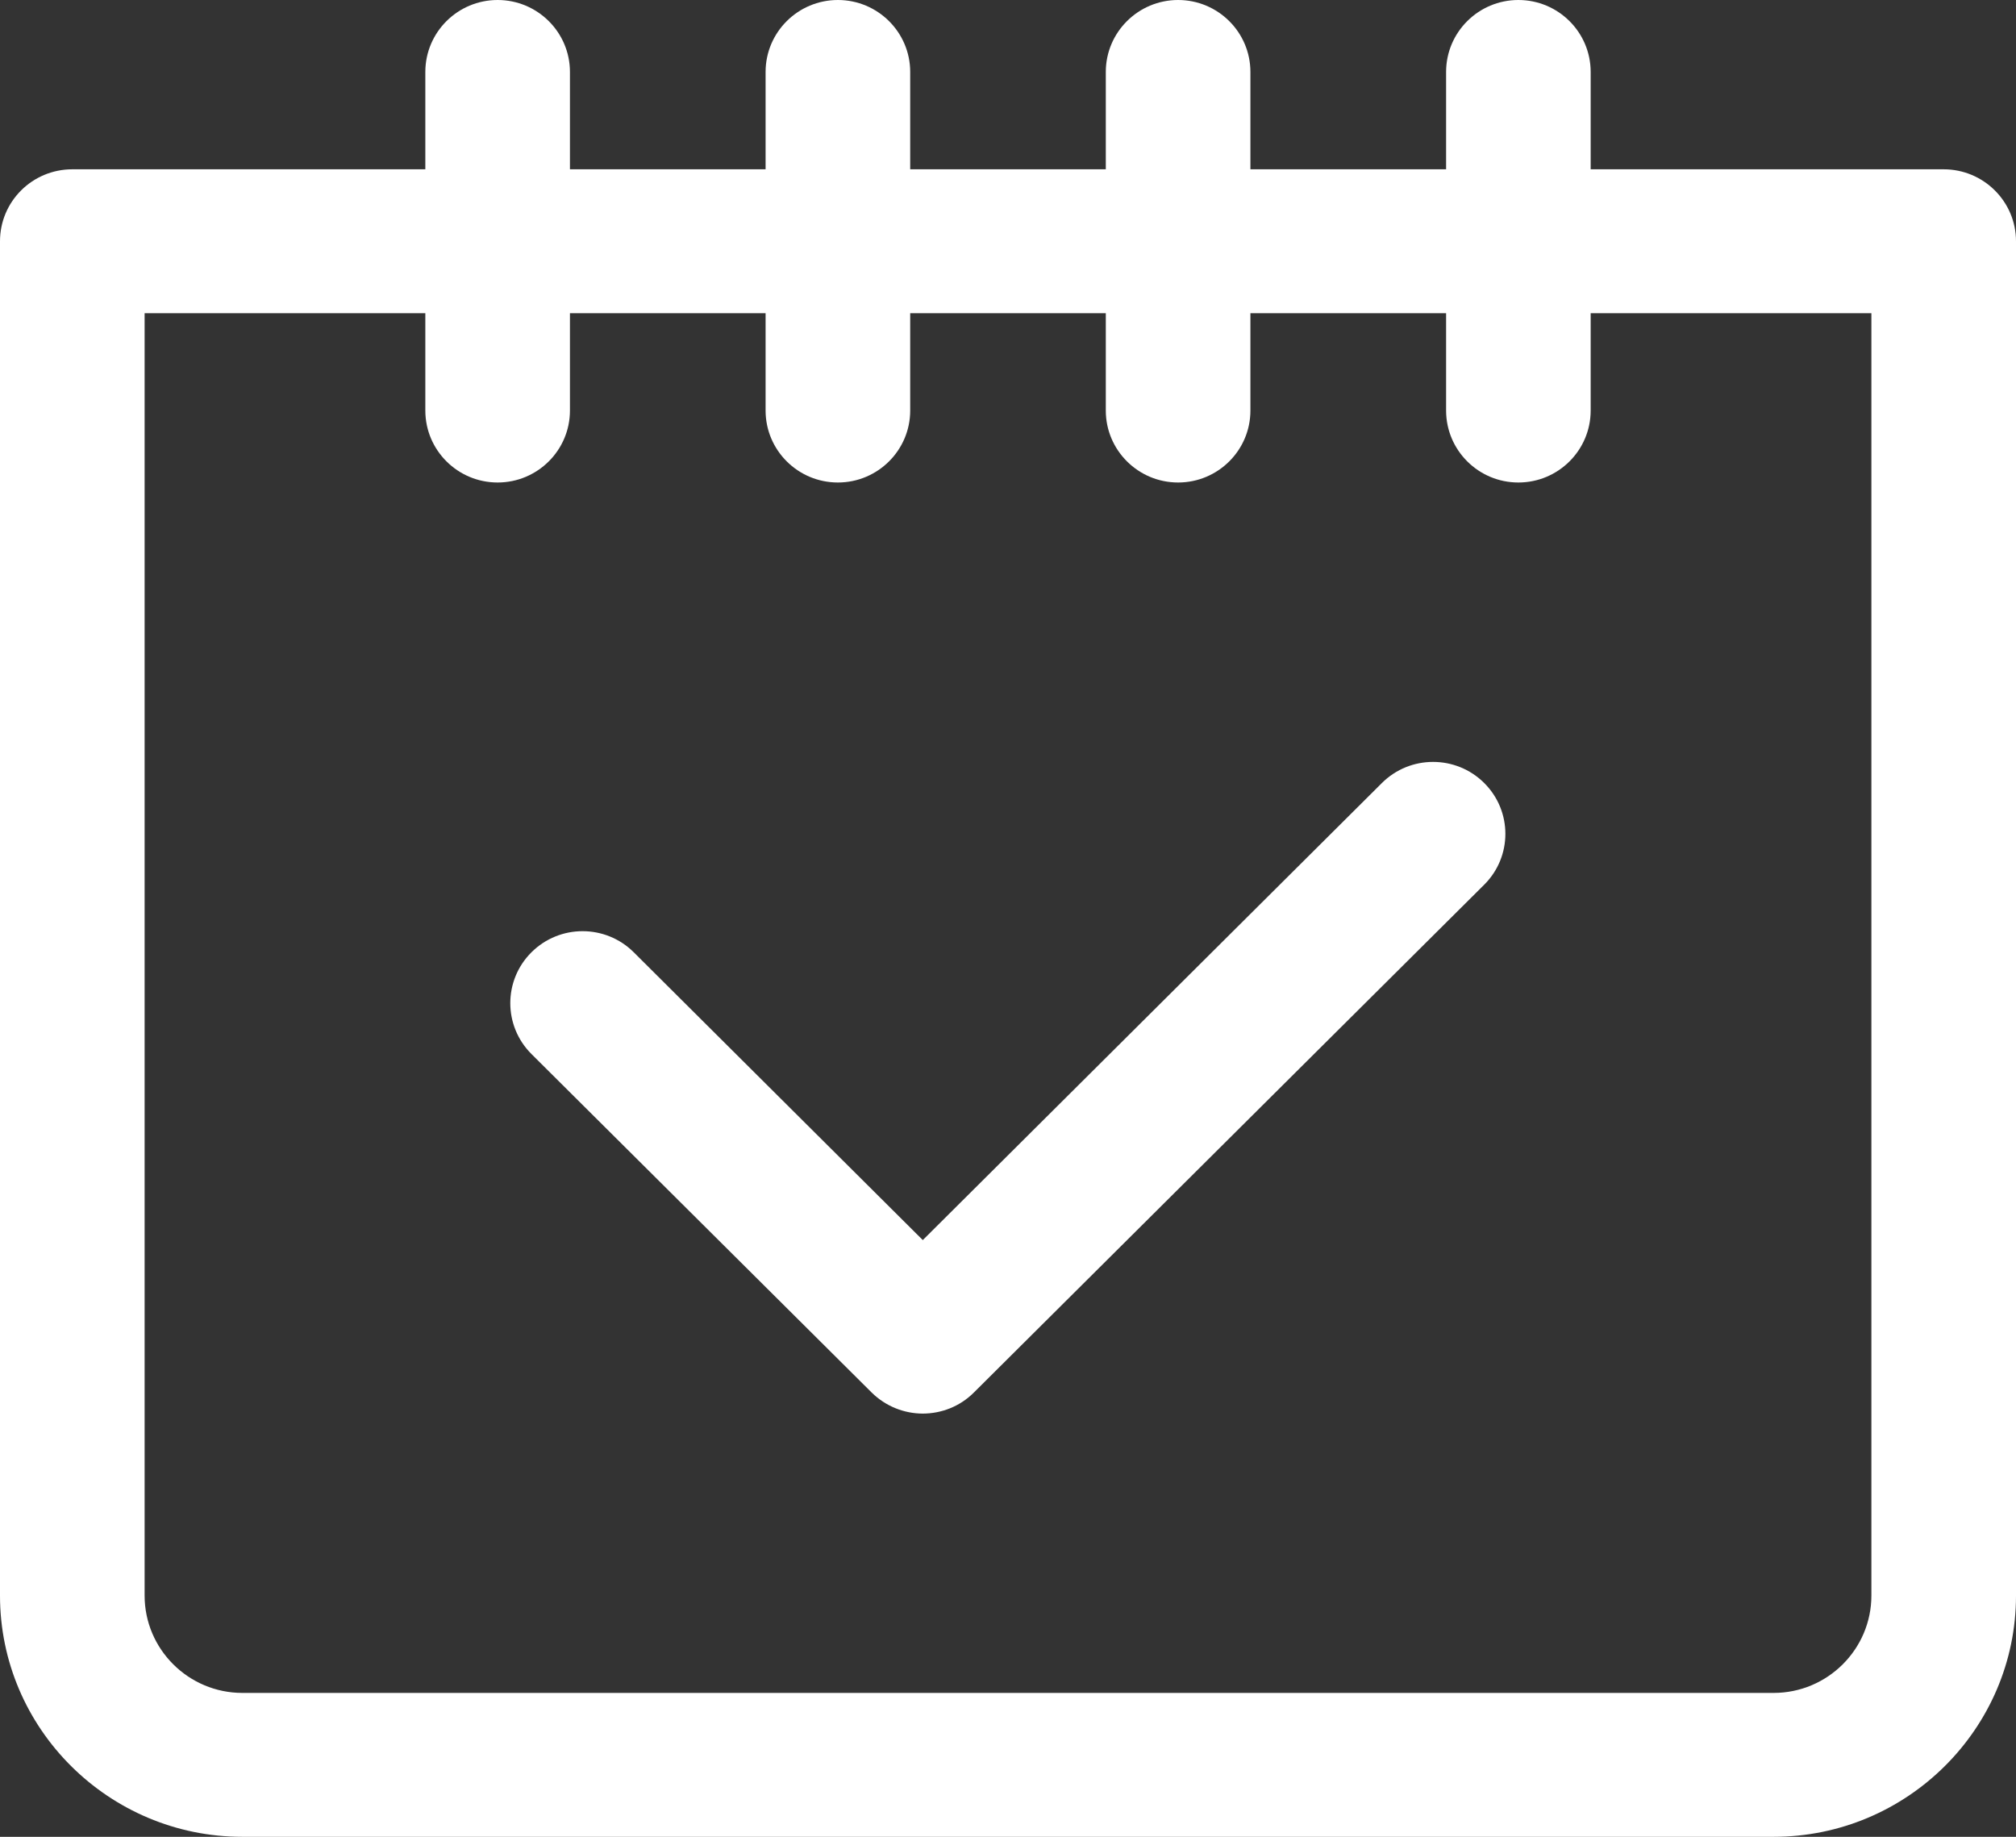
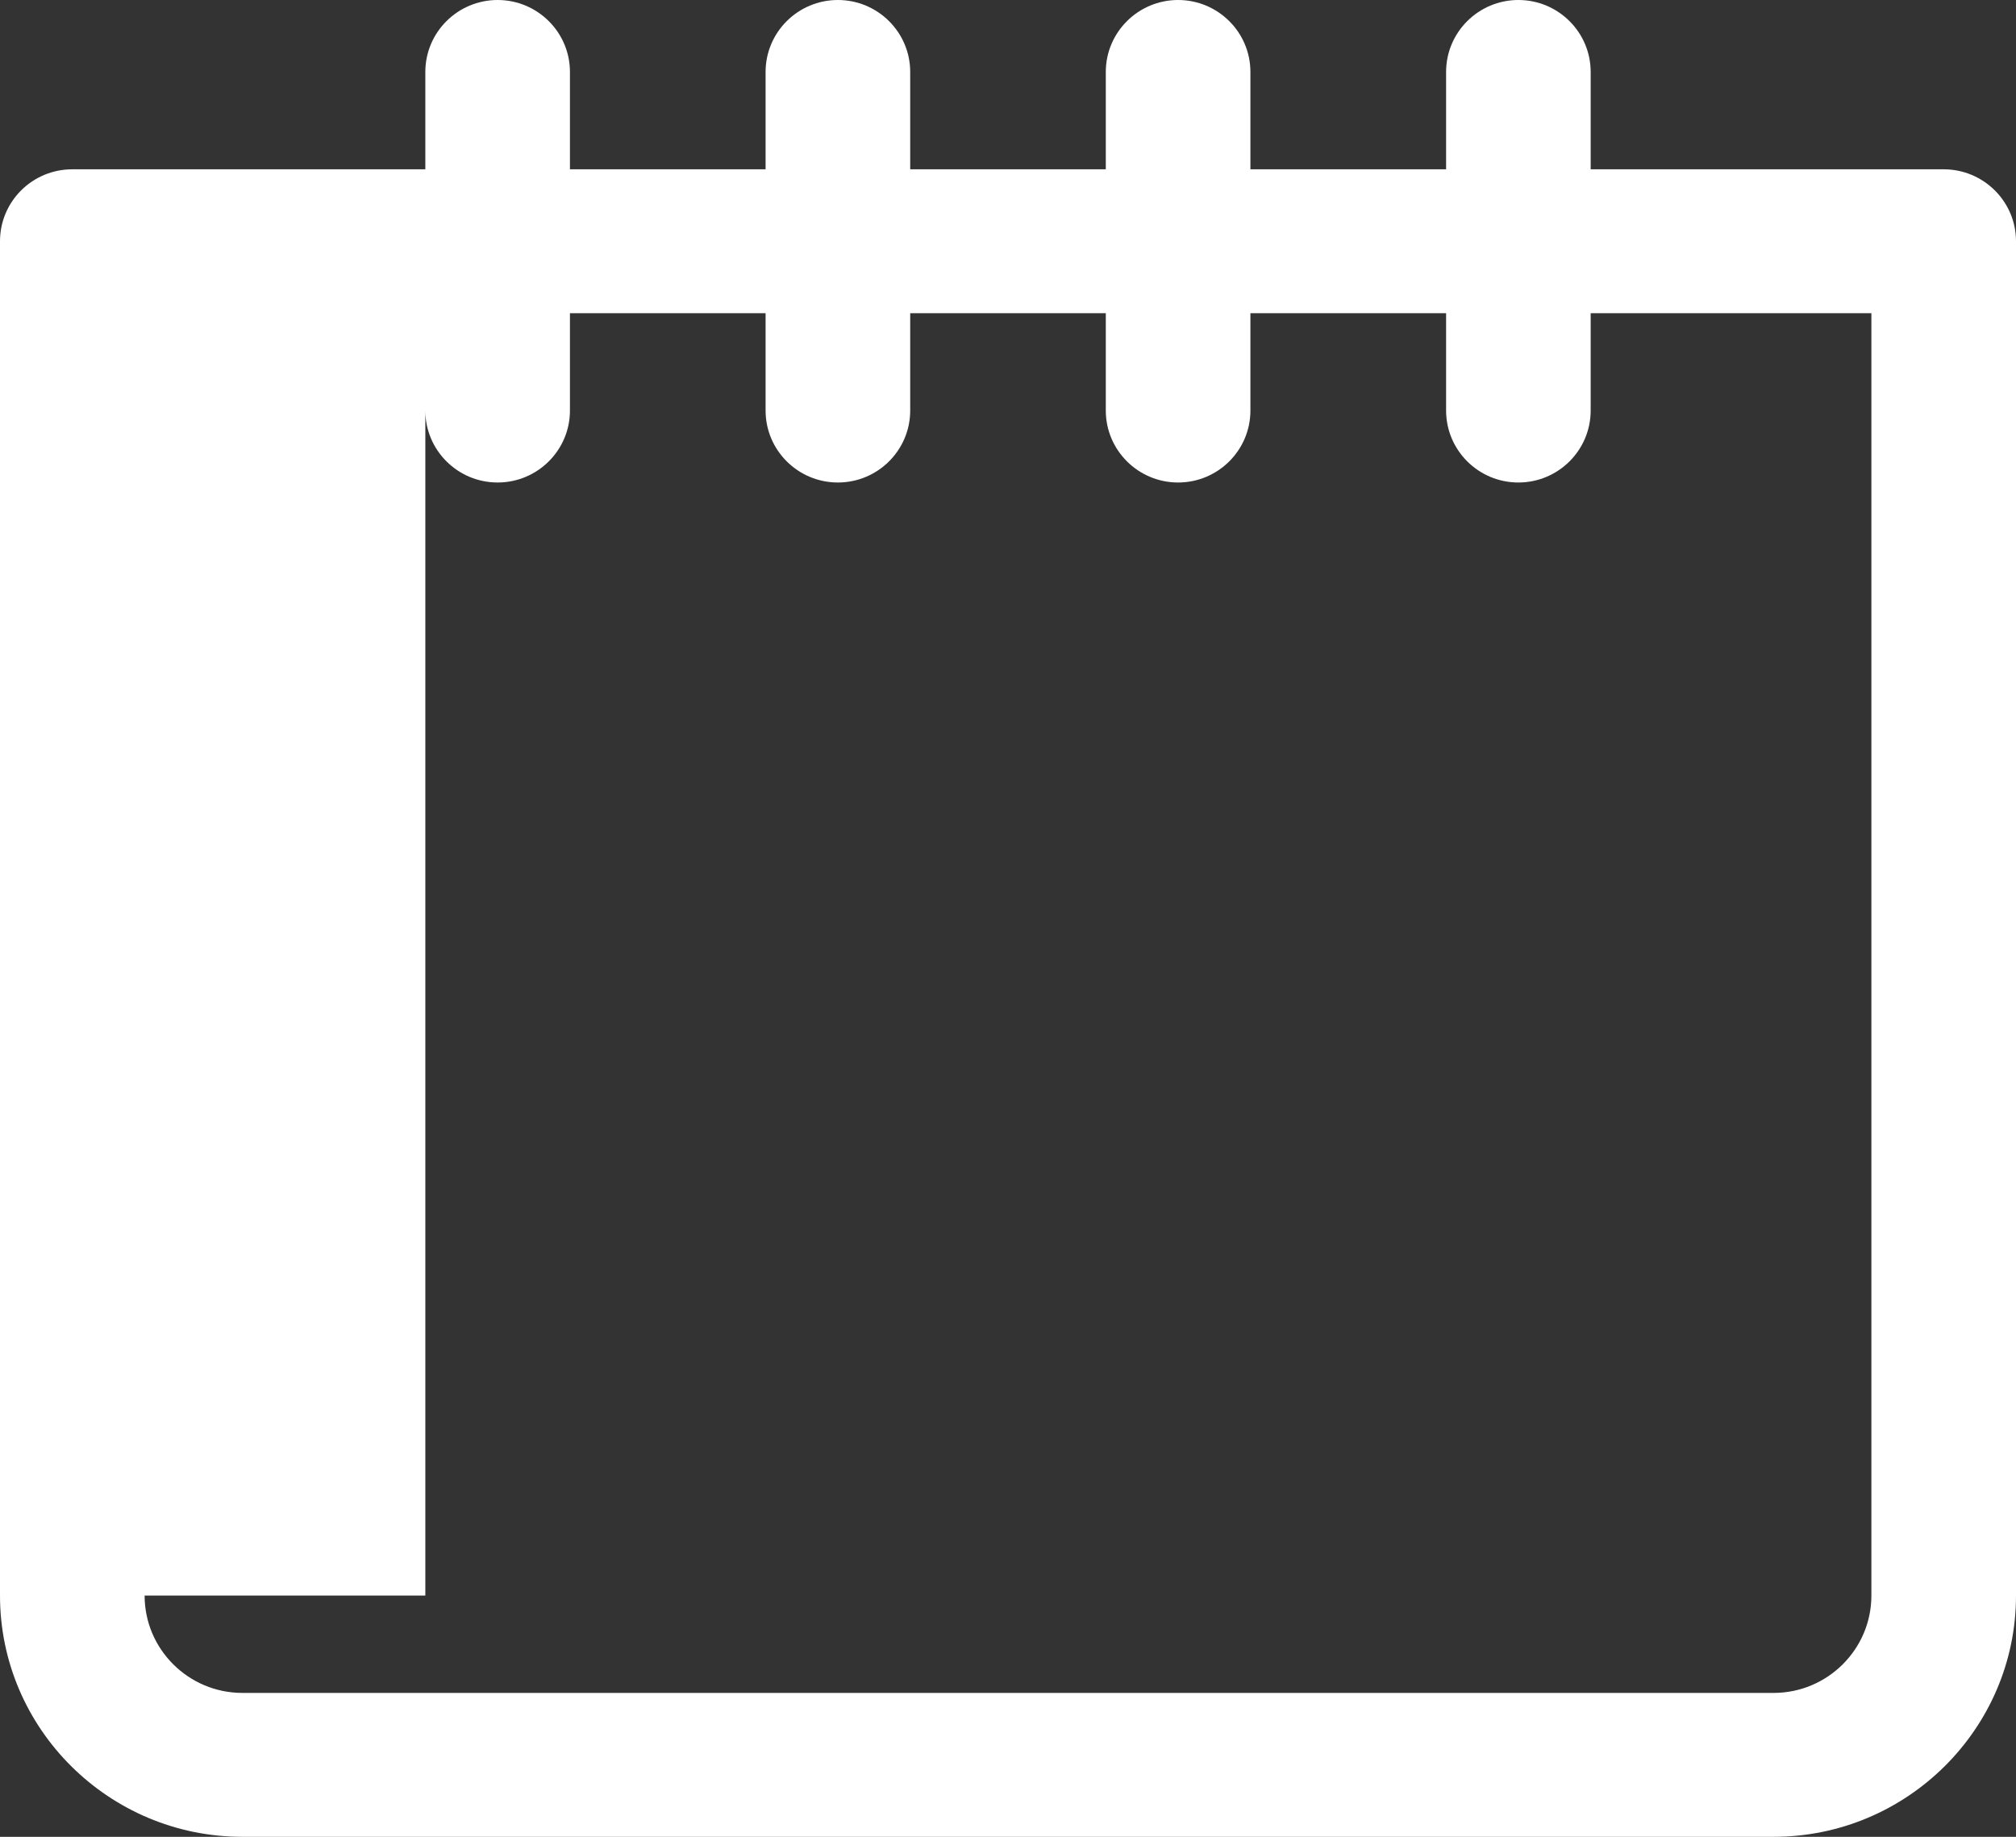
<svg xmlns="http://www.w3.org/2000/svg" width="45" height="41" viewBox="0 0 45 41" fill="none">
  <rect x="0" y="0" width="45" height="41" fill="#333333" stroke="none" />
-   <path d="M43.386 3.779H35.506V1.606C35.506 0.718 34.781 0 33.892 0C33.004 0 32.279 0.718 32.279 1.606V3.779H27.911V1.606C27.911 0.718 27.186 0 26.297 0C25.409 0 24.683 0.718 24.683 1.606V3.779H20.317V1.606C20.317 0.718 19.591 0 18.703 0C17.814 0 17.089 0.718 17.089 1.606V3.779H12.722V1.606C12.722 0.718 11.996 0 11.108 0C10.219 0 9.494 0.718 9.494 1.606V3.779H1.614C0.722 3.779 0 4.497 0 5.385V35.615C0 38.582 2.427 41 5.411 41H39.589C42.57 41 45 38.582 45 35.615V5.385C45 4.497 44.275 3.779 43.386 3.779ZM41.772 35.615C41.772 36.813 40.792 37.788 39.589 37.788H5.411C4.208 37.788 3.228 36.813 3.228 35.615V6.991H9.494V9.164C9.494 10.048 10.215 10.77 11.108 10.77C12 10.77 12.722 10.048 12.722 9.164V6.991H17.089V9.164C17.089 10.048 17.81 10.77 18.703 10.77C19.595 10.77 20.317 10.048 20.317 9.164V6.991H24.683V9.164C24.683 10.048 25.405 10.77 26.297 10.77C27.19 10.77 27.911 10.048 27.911 9.164V6.991H32.279V9.164C32.279 10.048 33 10.77 33.892 10.77C34.785 10.77 35.506 10.048 35.506 9.164V6.991H41.772V35.615Z" fill="white" />
-   <path d="M20.601 31.553C20.187 31.553 19.773 31.394 19.458 31.084L11.863 23.527C11.233 22.899 11.233 21.883 11.863 21.256C12.494 20.628 13.515 20.628 14.146 21.256L20.598 27.68L30.847 17.477C31.477 16.85 32.499 16.85 33.129 17.477C33.76 18.104 33.76 19.121 33.129 19.748L21.737 31.084C21.422 31.398 21.008 31.553 20.594 31.553H20.601Z" fill="white" />
+   <path d="M43.386 3.779H35.506V1.606C35.506 0.718 34.781 0 33.892 0C33.004 0 32.279 0.718 32.279 1.606V3.779H27.911V1.606C27.911 0.718 27.186 0 26.297 0C25.409 0 24.683 0.718 24.683 1.606V3.779H20.317V1.606C20.317 0.718 19.591 0 18.703 0C17.814 0 17.089 0.718 17.089 1.606V3.779H12.722V1.606C12.722 0.718 11.996 0 11.108 0C10.219 0 9.494 0.718 9.494 1.606V3.779H1.614C0.722 3.779 0 4.497 0 5.385V35.615C0 38.582 2.427 41 5.411 41H39.589C42.57 41 45 38.582 45 35.615V5.385C45 4.497 44.275 3.779 43.386 3.779ZM41.772 35.615C41.772 36.813 40.792 37.788 39.589 37.788H5.411C4.208 37.788 3.228 36.813 3.228 35.615H9.494V9.164C9.494 10.048 10.215 10.77 11.108 10.77C12 10.77 12.722 10.048 12.722 9.164V6.991H17.089V9.164C17.089 10.048 17.81 10.77 18.703 10.77C19.595 10.77 20.317 10.048 20.317 9.164V6.991H24.683V9.164C24.683 10.048 25.405 10.77 26.297 10.77C27.19 10.77 27.911 10.048 27.911 9.164V6.991H32.279V9.164C32.279 10.048 33 10.77 33.892 10.77C34.785 10.77 35.506 10.048 35.506 9.164V6.991H41.772V35.615Z" fill="white" />
</svg>